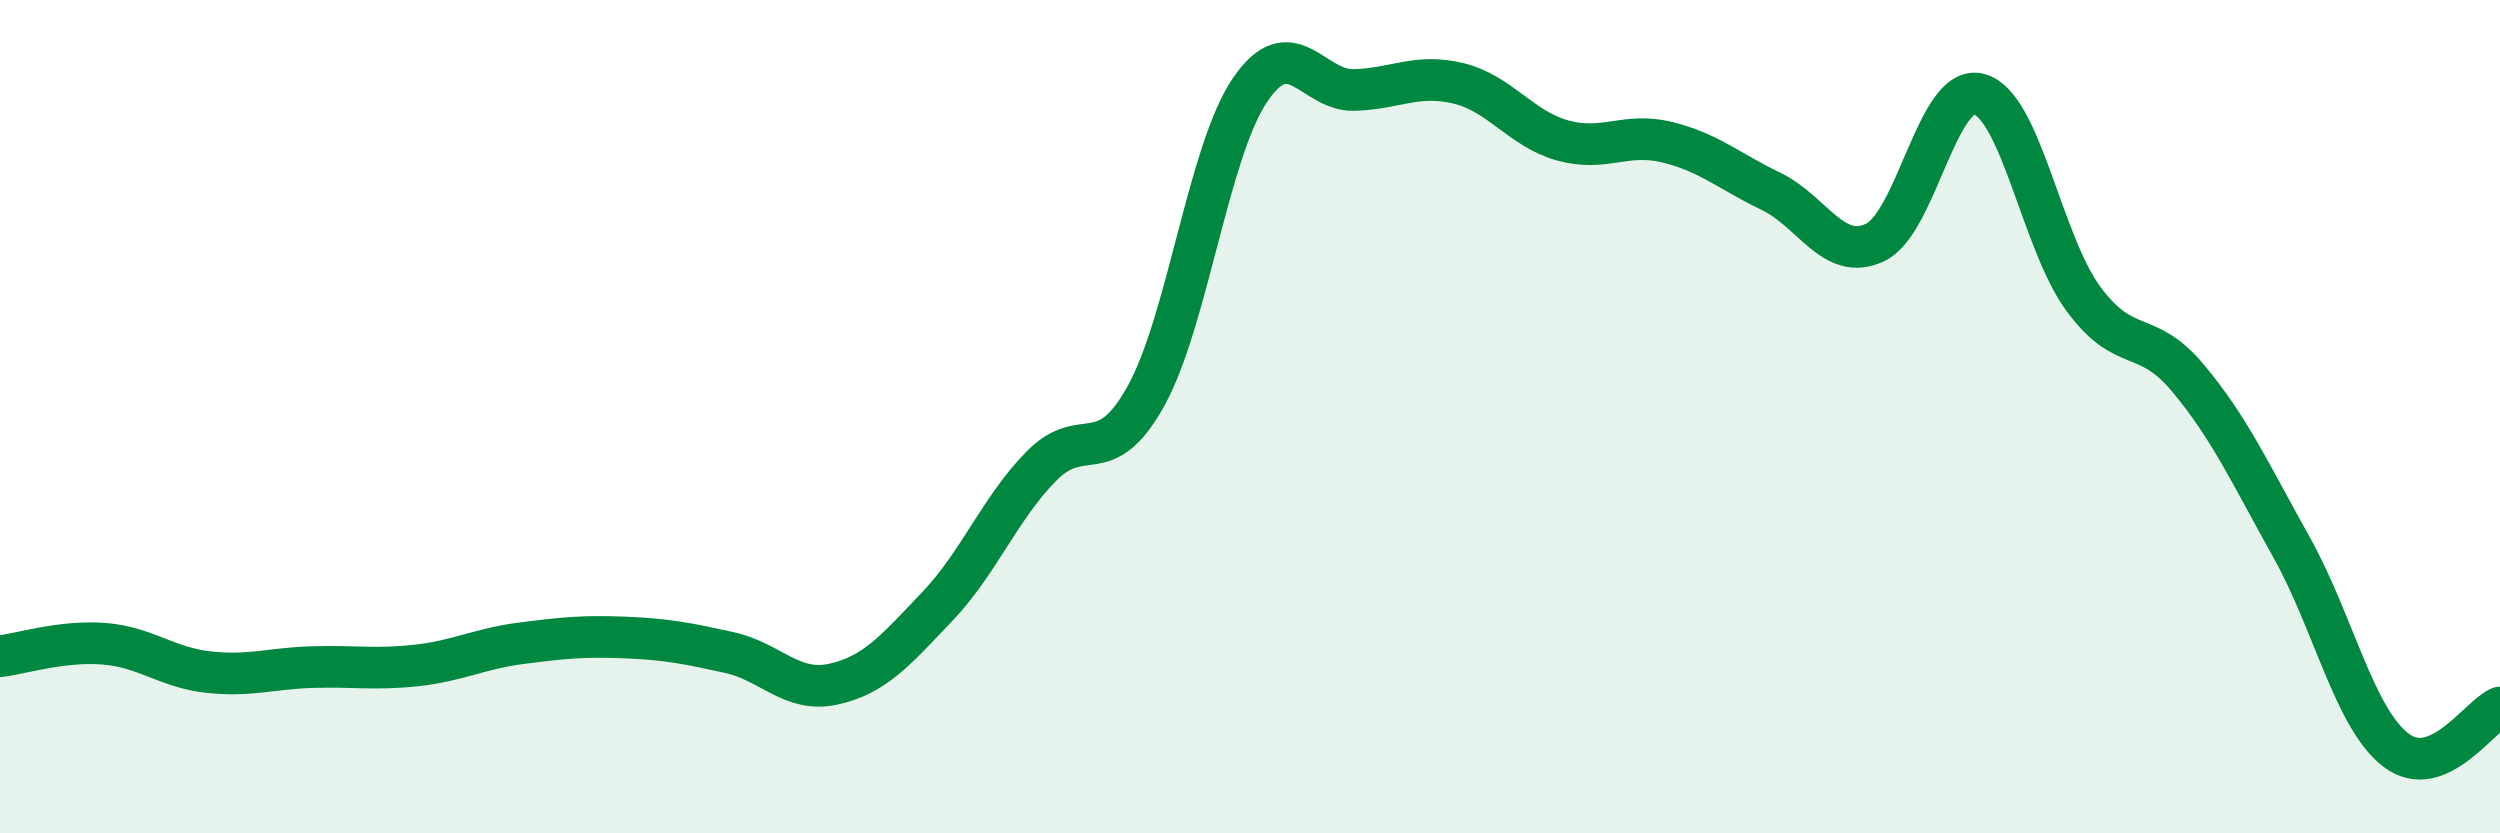
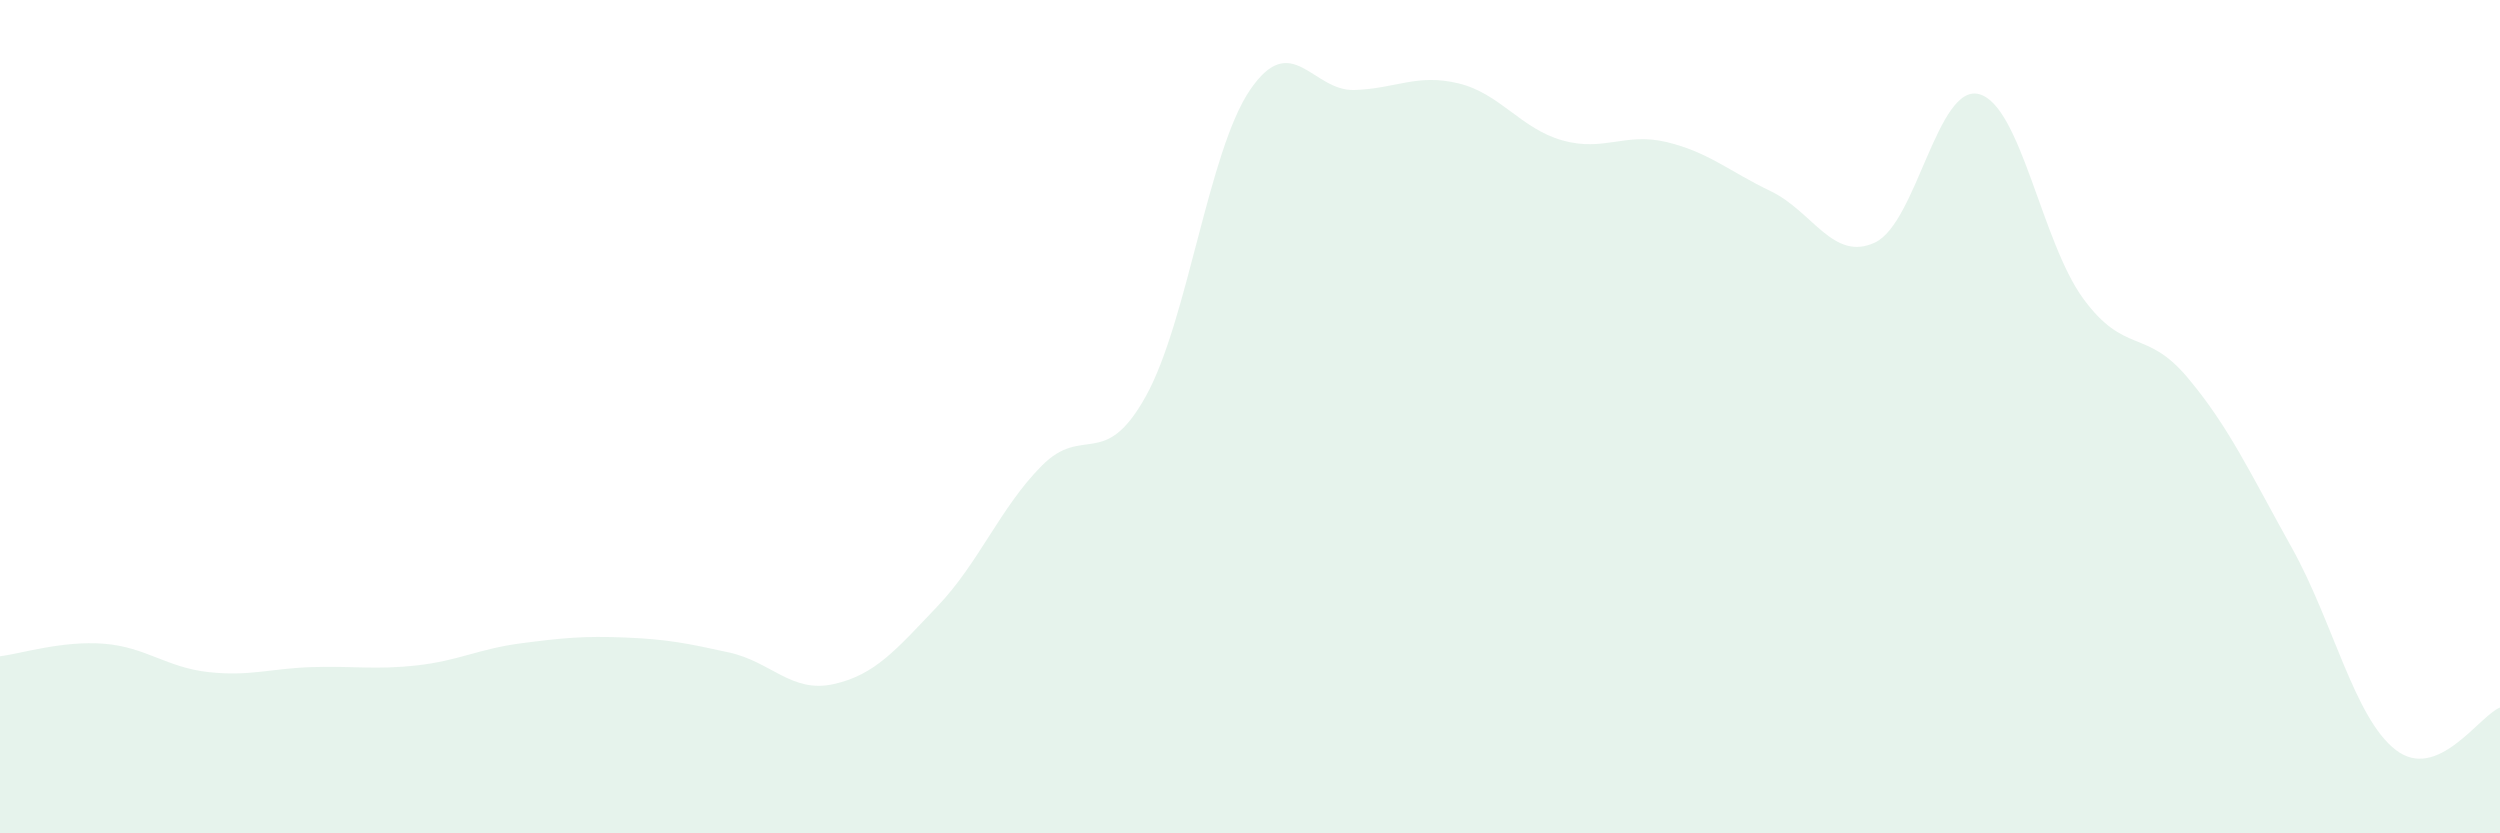
<svg xmlns="http://www.w3.org/2000/svg" width="60" height="20" viewBox="0 0 60 20">
  <path d="M 0,15.75 C 0.5,15.69 1.5,15.37 2.5,15.45 C 3.5,15.53 4,16.02 5,16.13 C 6,16.24 6.5,16.04 7.5,16.01 C 8.5,15.98 9,16.08 10,15.97 C 11,15.86 11.5,15.57 12.5,15.44 C 13.5,15.31 14,15.26 15,15.3 C 16,15.34 16.5,15.44 17.5,15.66 C 18.5,15.88 19,16.64 20,16.42 C 21,16.2 21.5,15.6 22.5,14.55 C 23.5,13.5 24,12.19 25,11.18 C 26,10.17 26.5,11.31 27.5,9.51 C 28.5,7.71 29,3.63 30,2.16 C 31,0.69 31.5,2.19 32.5,2.16 C 33.5,2.13 34,1.76 35,2 C 36,2.24 36.5,3.09 37.5,3.37 C 38.5,3.65 39,3.17 40,3.41 C 41,3.65 41.5,4.11 42.5,4.59 C 43.5,5.07 44,6.29 45,5.82 C 46,5.35 46.5,1.99 47.5,2.26 C 48.5,2.53 49,5.81 50,7.17 C 51,8.53 51.5,7.87 52.5,9.06 C 53.5,10.25 54,11.35 55,13.14 C 56,14.93 56.5,17.23 57.5,18 C 58.5,18.77 59.5,17.18 60,16.98L60 20L0 20Z" fill="#008740" opacity="0.1" stroke-linecap="round" stroke-linejoin="round" />
-   <path d="M 0,15.75 C 0.5,15.69 1.5,15.37 2.5,15.45 C 3.5,15.53 4,16.02 5,16.13 C 6,16.24 6.5,16.04 7.5,16.01 C 8.5,15.98 9,16.08 10,15.97 C 11,15.86 11.5,15.57 12.5,15.44 C 13.5,15.31 14,15.26 15,15.3 C 16,15.34 16.5,15.44 17.5,15.66 C 18.5,15.88 19,16.64 20,16.42 C 21,16.2 21.5,15.6 22.5,14.55 C 23.5,13.5 24,12.19 25,11.18 C 26,10.17 26.5,11.31 27.5,9.51 C 28.5,7.71 29,3.63 30,2.16 C 31,0.69 31.5,2.19 32.5,2.16 C 33.5,2.13 34,1.76 35,2 C 36,2.24 36.5,3.09 37.5,3.37 C 38.5,3.65 39,3.17 40,3.41 C 41,3.65 41.5,4.11 42.5,4.59 C 43.5,5.07 44,6.29 45,5.82 C 46,5.35 46.5,1.99 47.5,2.26 C 48.5,2.53 49,5.81 50,7.17 C 51,8.53 51.5,7.87 52.5,9.06 C 53.5,10.25 54,11.35 55,13.14 C 56,14.93 56.5,17.23 57.5,18 C 58.5,18.77 59.5,17.18 60,16.98" stroke="#008740" stroke-width="1" fill="none" stroke-linecap="round" stroke-linejoin="round" />
</svg>